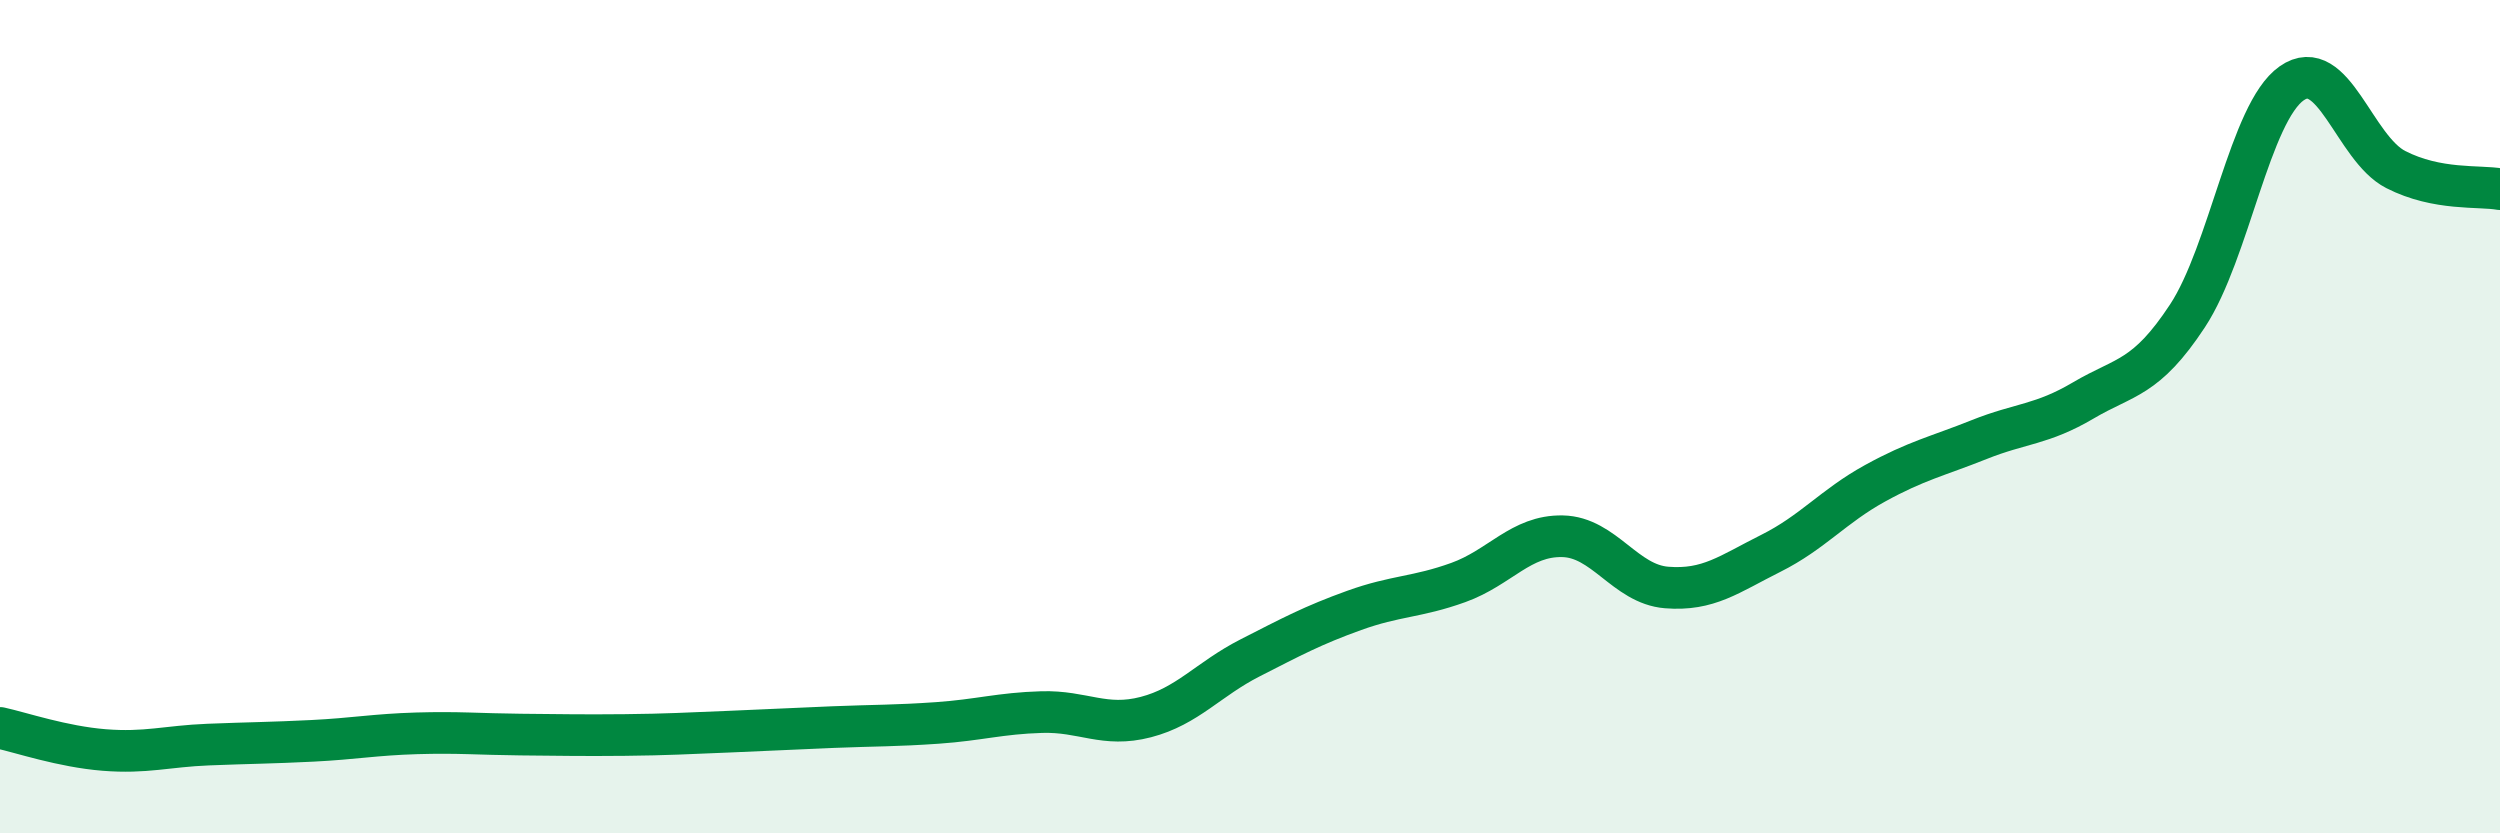
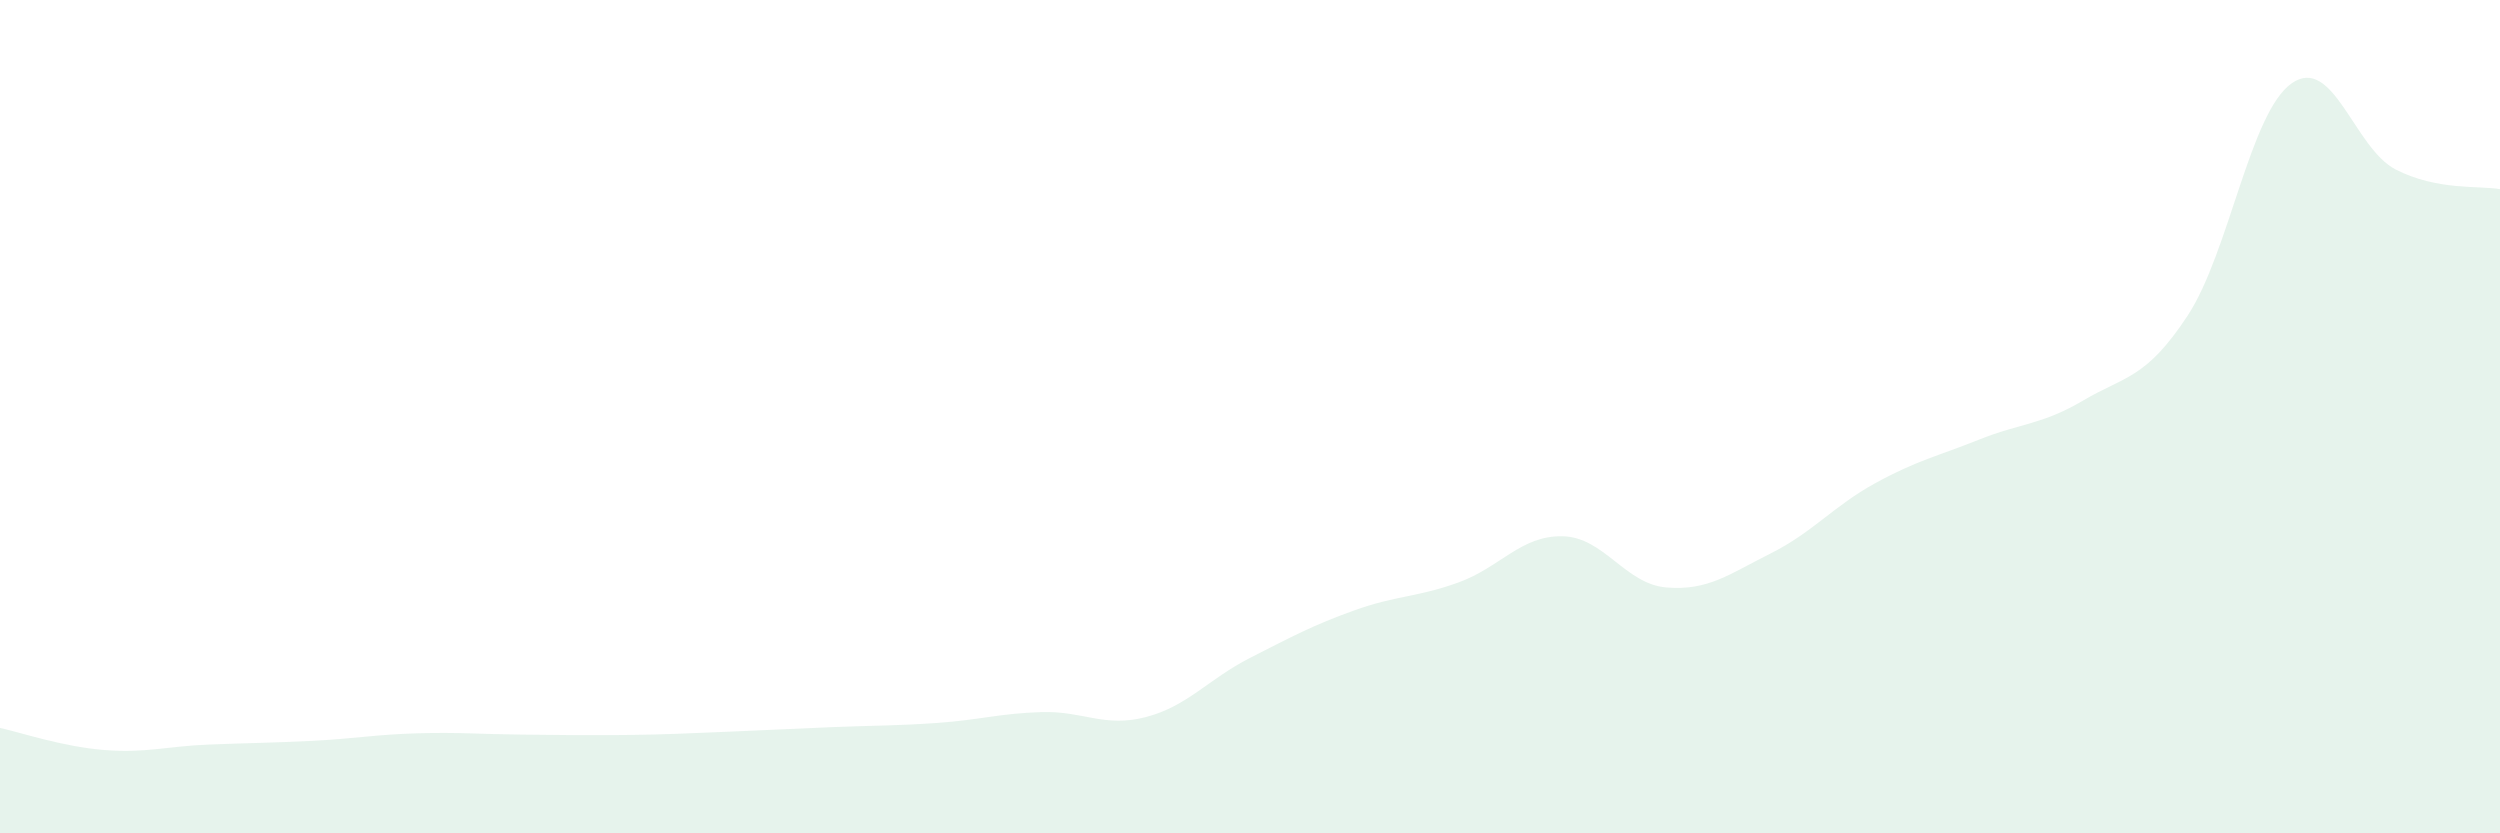
<svg xmlns="http://www.w3.org/2000/svg" width="60" height="20" viewBox="0 0 60 20">
  <path d="M 0,17.47 C 0.5,17.58 1.5,17.92 2.5,18 C 3.5,18.08 4,17.91 5,17.87 C 6,17.83 6.5,17.83 7.5,17.78 C 8.5,17.73 9,17.63 10,17.6 C 11,17.57 11.5,17.62 12.5,17.63 C 13.5,17.64 14,17.65 15,17.64 C 16,17.63 16.5,17.6 17.5,17.56 C 18.5,17.52 19,17.49 20,17.45 C 21,17.41 21.5,17.42 22.5,17.35 C 23.5,17.28 24,17.12 25,17.09 C 26,17.06 26.5,17.47 27.5,17.21 C 28.5,16.95 29,16.3 30,15.79 C 31,15.28 31.5,15.01 32.5,14.65 C 33.5,14.29 34,14.34 35,13.98 C 36,13.62 36.5,12.85 37.5,12.87 C 38.5,12.89 39,14.02 40,14.1 C 41,14.18 41.5,13.78 42.5,13.28 C 43.5,12.78 44,12.15 45,11.6 C 46,11.05 46.5,10.95 47.5,10.55 C 48.5,10.15 49,10.2 50,9.61 C 51,9.02 51.5,9.1 52.5,7.58 C 53.5,6.06 54,2.7 55,2 C 56,1.3 56.5,3.56 57.5,4.07 C 58.5,4.58 59.5,4.45 60,4.54L60 20L0 20Z" fill="#008740" opacity="0.1" stroke-linecap="round" stroke-linejoin="round" />
-   <path d="M 0,17.47 C 0.5,17.58 1.5,17.92 2.5,18 C 3.5,18.08 4,17.91 5,17.87 C 6,17.83 6.5,17.83 7.5,17.78 C 8.5,17.73 9,17.63 10,17.6 C 11,17.57 11.5,17.62 12.5,17.63 C 13.5,17.64 14,17.65 15,17.64 C 16,17.63 16.5,17.6 17.5,17.56 C 18.5,17.52 19,17.49 20,17.45 C 21,17.41 21.5,17.42 22.5,17.35 C 23.5,17.28 24,17.12 25,17.09 C 26,17.06 26.5,17.47 27.5,17.21 C 28.5,16.95 29,16.3 30,15.79 C 31,15.28 31.5,15.01 32.5,14.65 C 33.5,14.29 34,14.34 35,13.98 C 36,13.62 36.5,12.85 37.5,12.87 C 38.5,12.89 39,14.02 40,14.1 C 41,14.18 41.5,13.78 42.5,13.28 C 43.5,12.78 44,12.15 45,11.6 C 46,11.05 46.5,10.95 47.5,10.55 C 48.5,10.15 49,10.2 50,9.61 C 51,9.02 51.5,9.1 52.5,7.58 C 53.5,6.06 54,2.7 55,2 C 56,1.3 56.5,3.56 57.5,4.07 C 58.5,4.58 59.5,4.45 60,4.54" stroke="#008740" stroke-width="1" fill="none" stroke-linecap="round" stroke-linejoin="round" />
</svg>